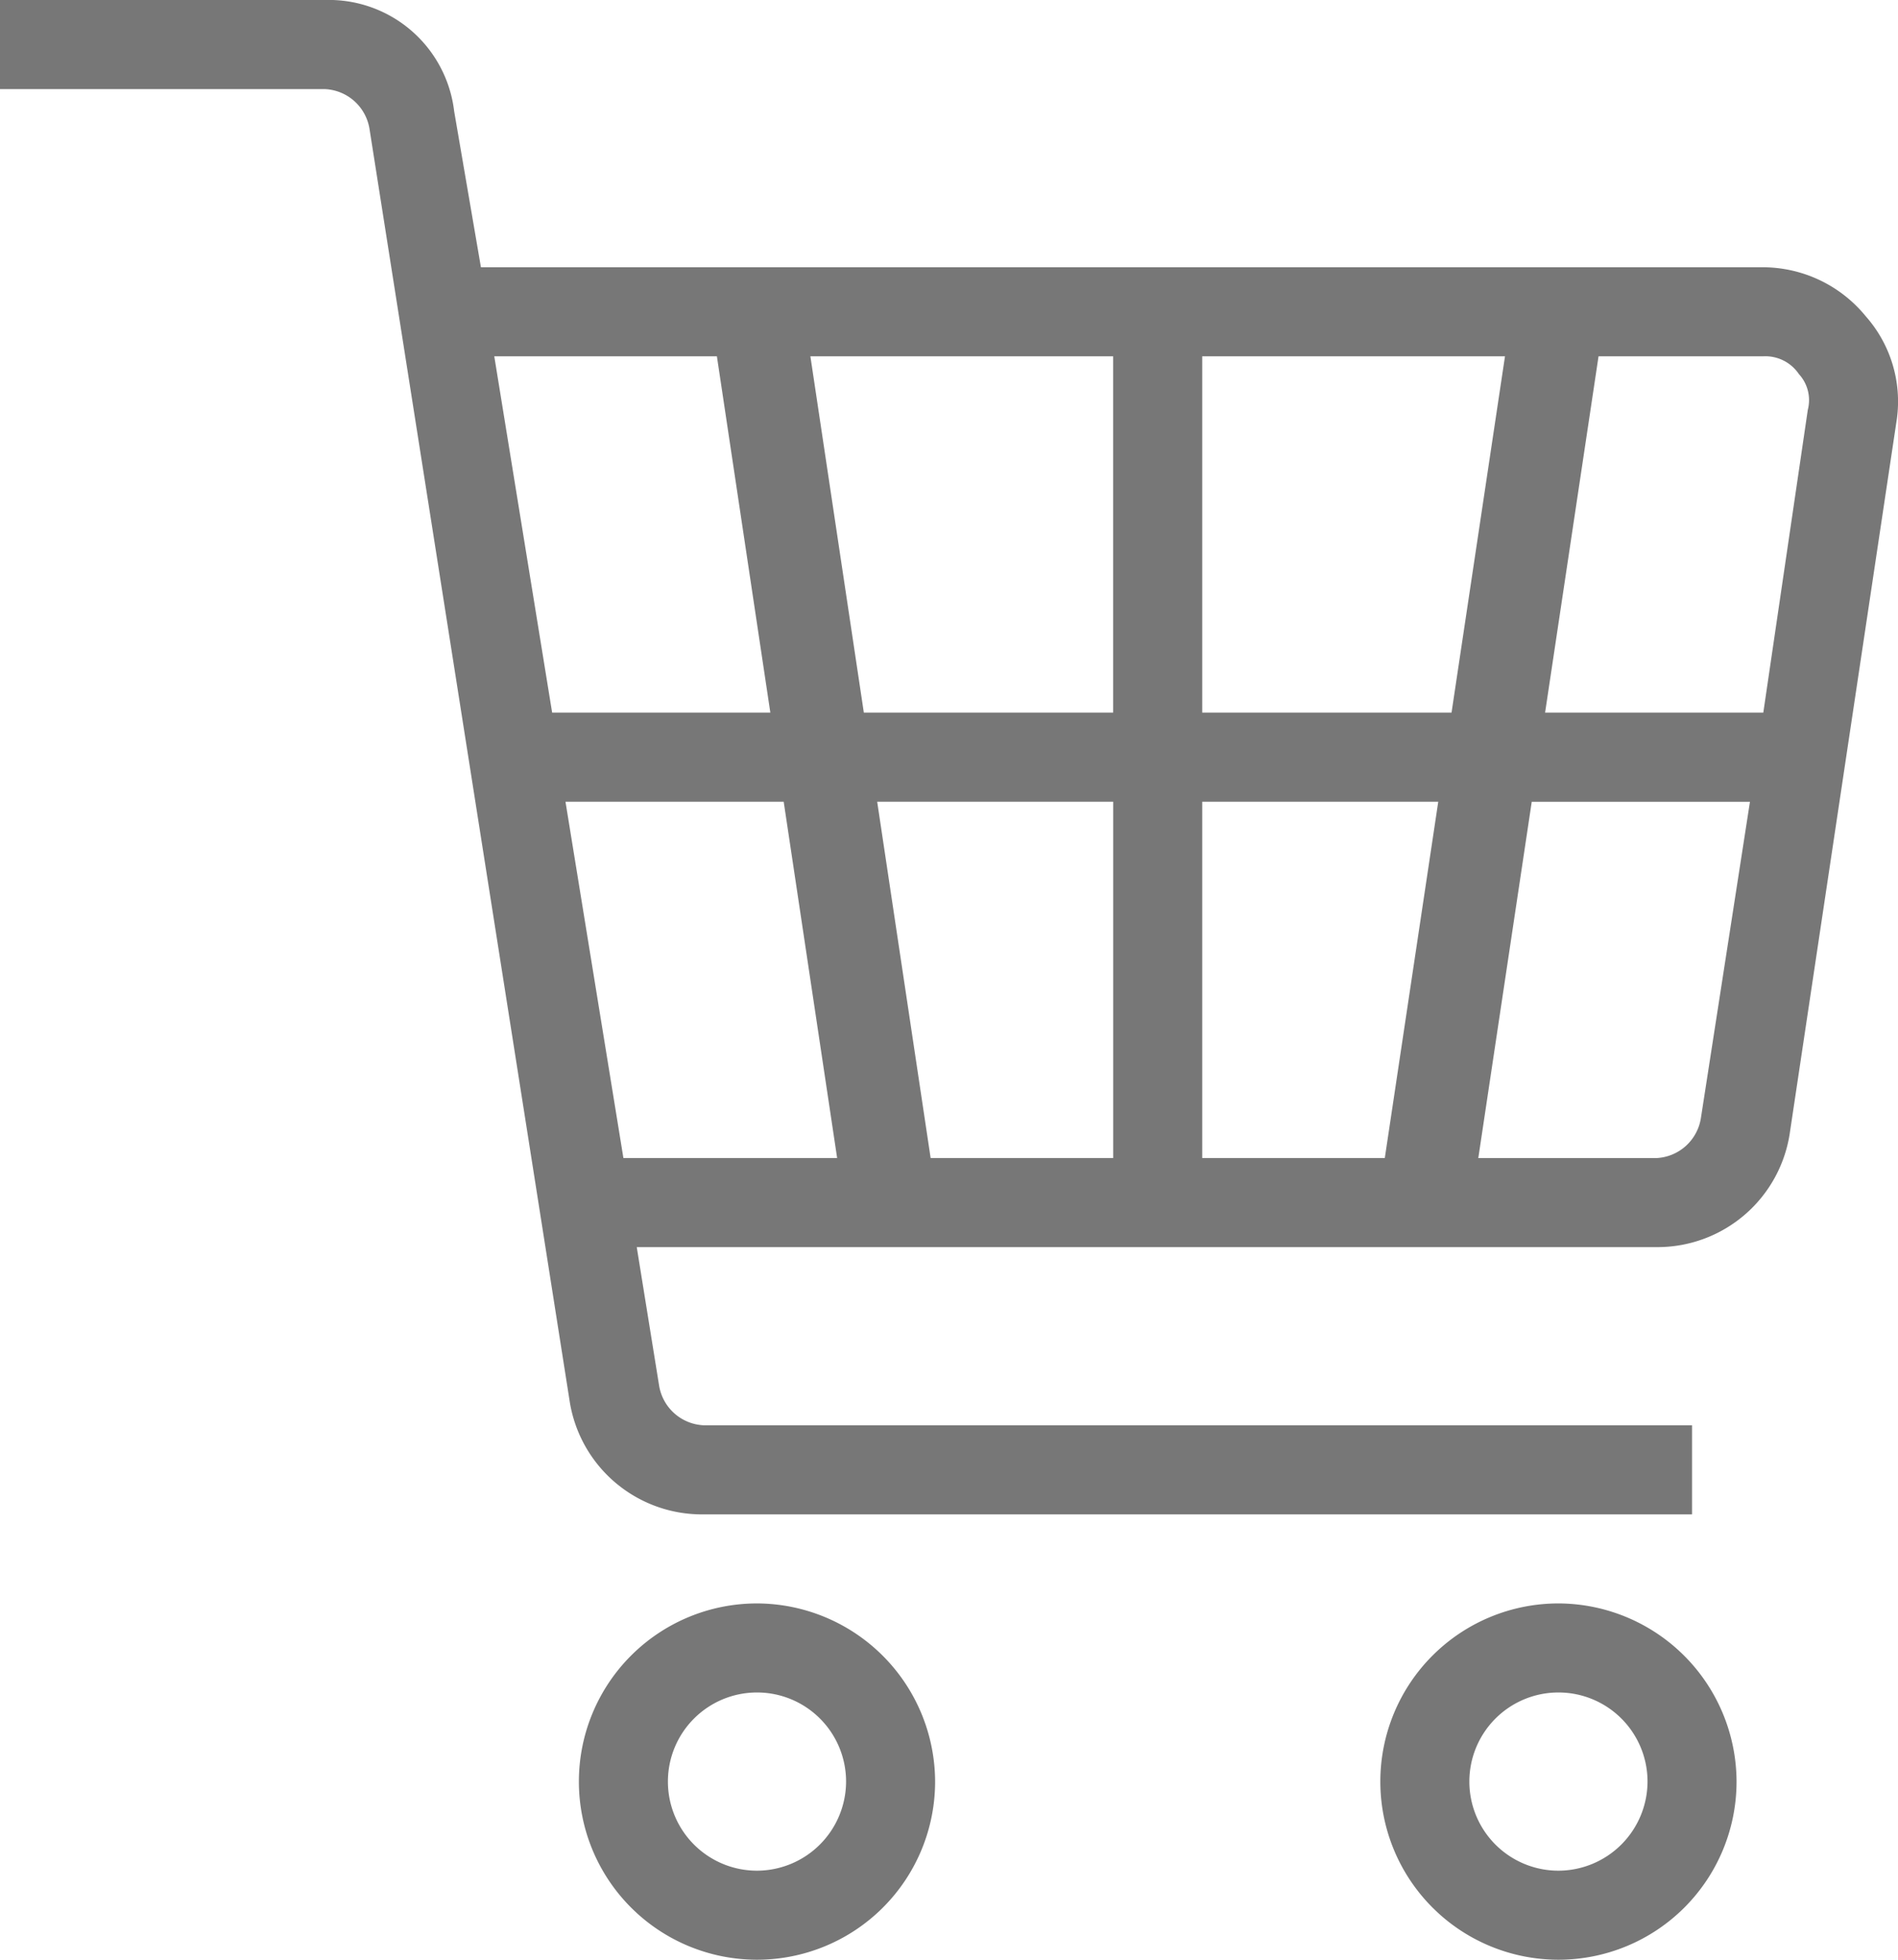
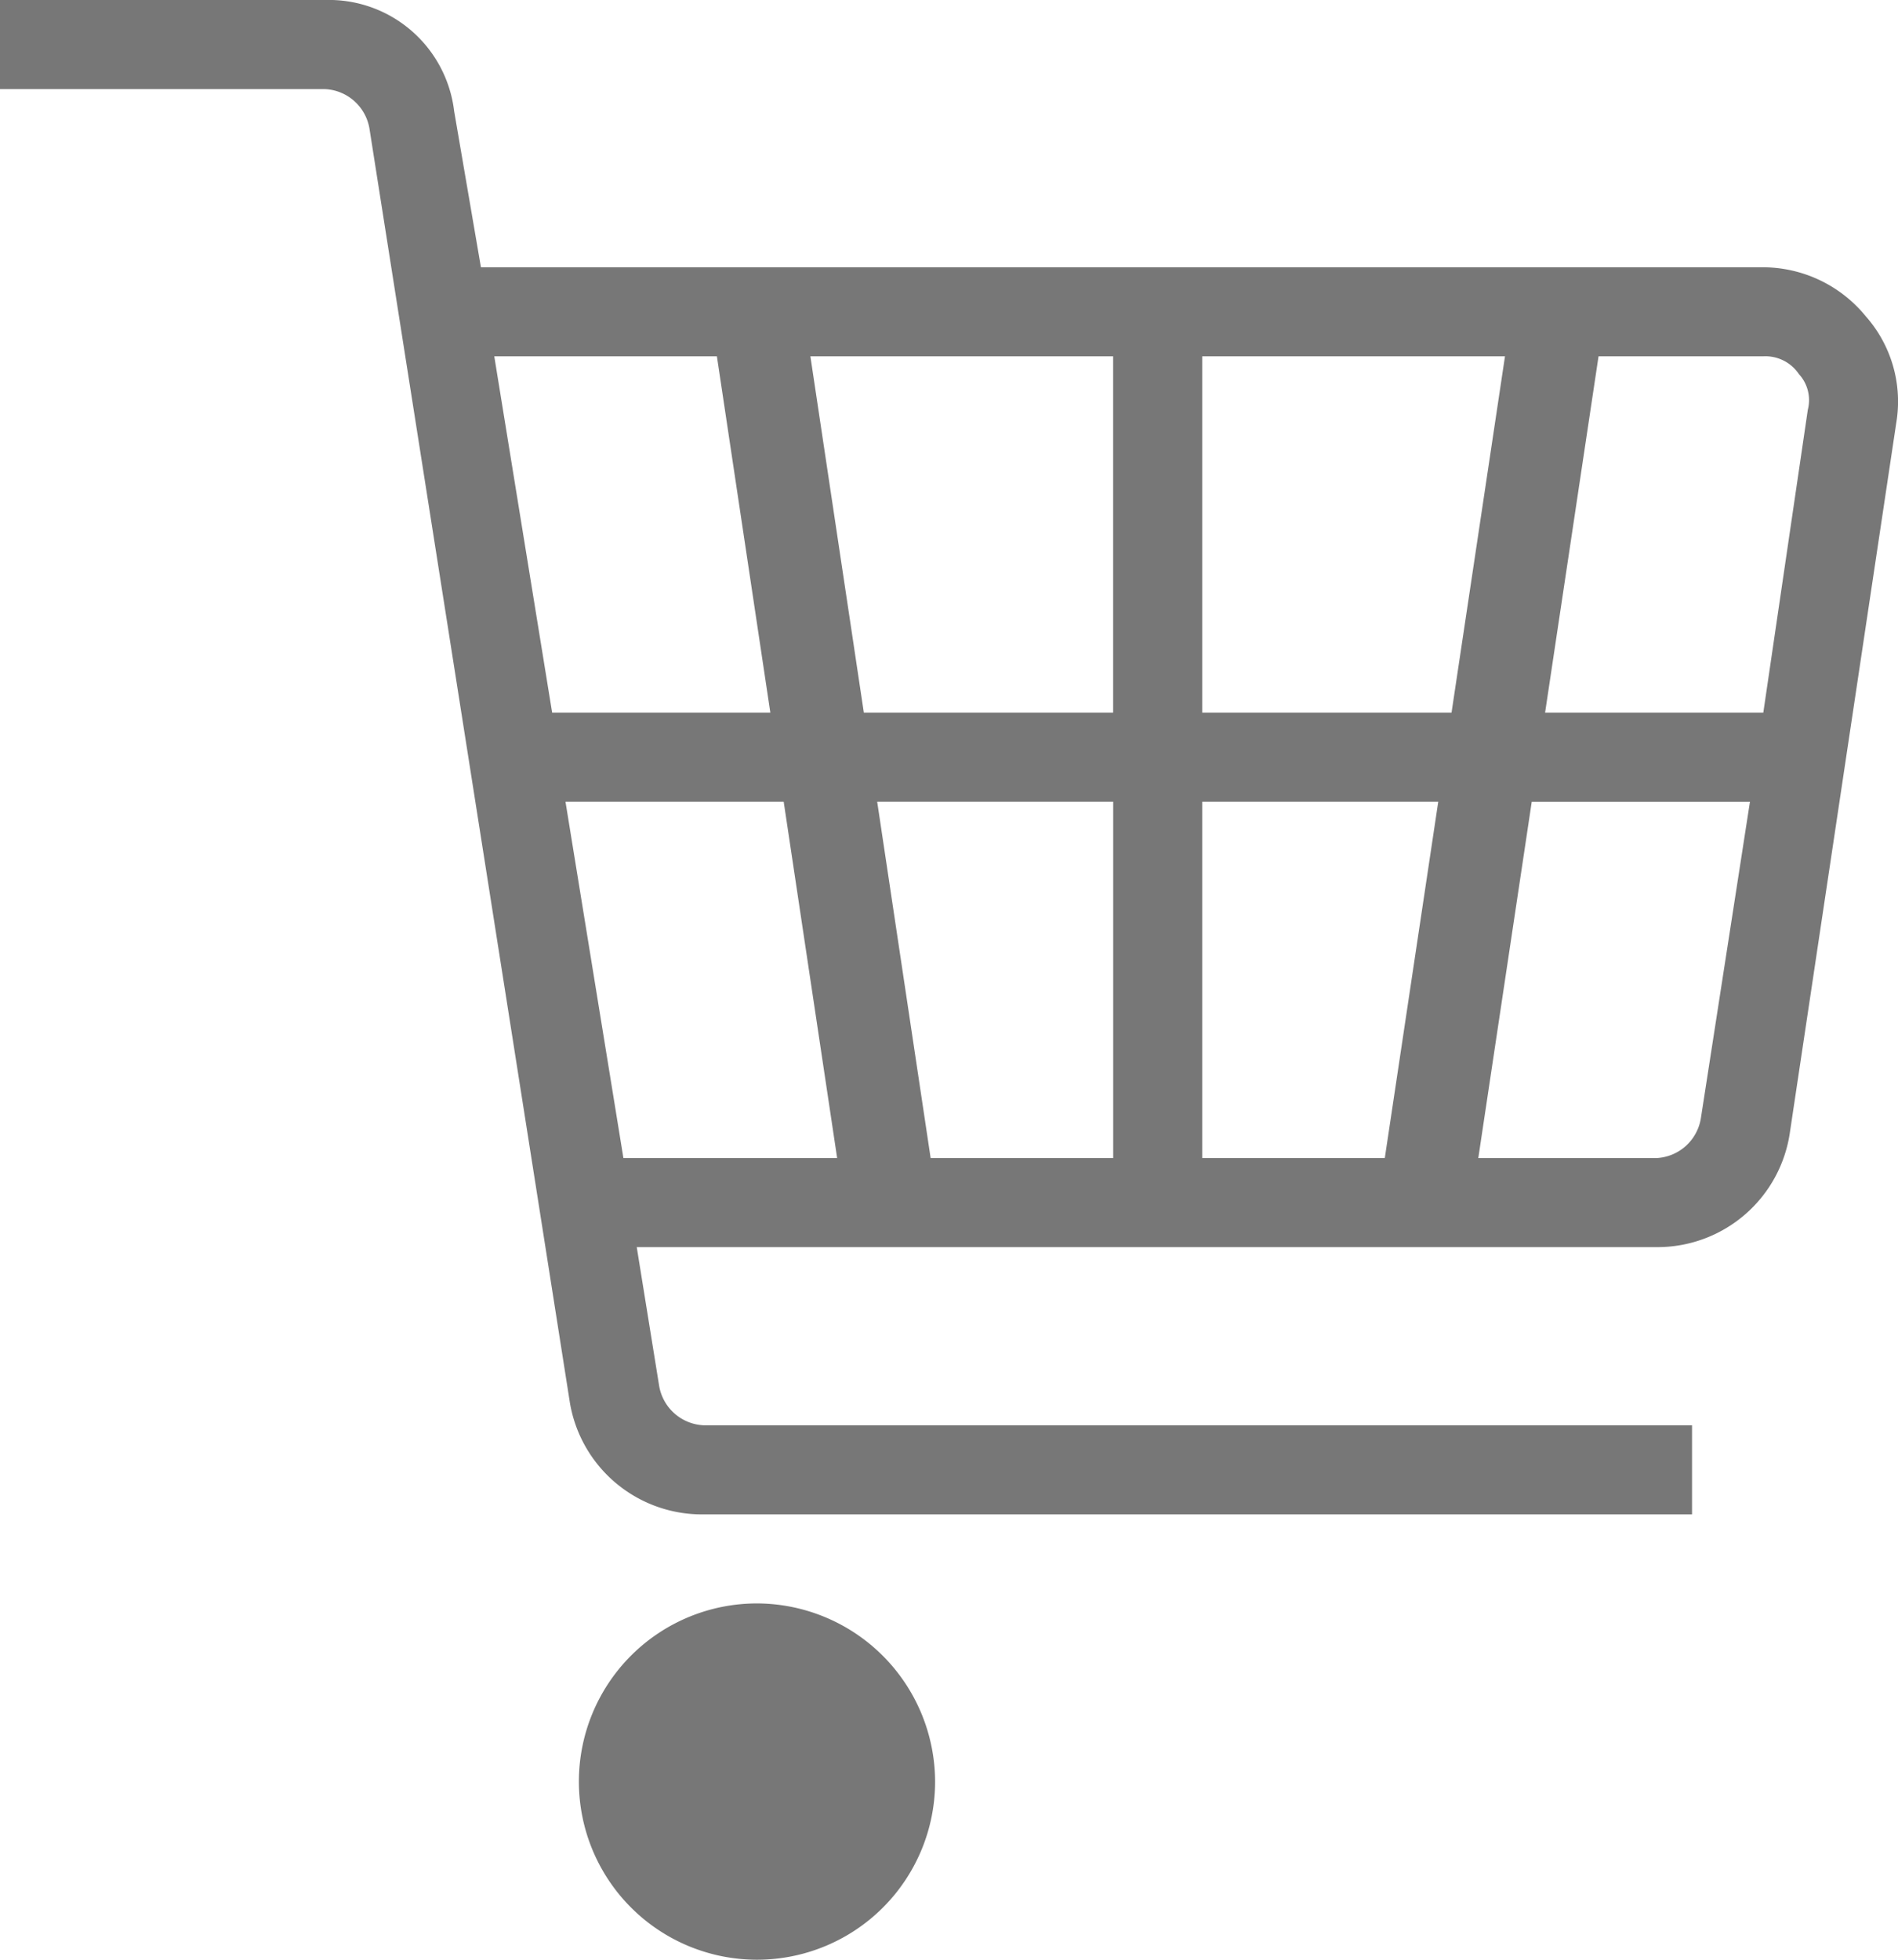
<svg xmlns="http://www.w3.org/2000/svg" width="31" height="32" viewBox="0 0 31 32">
  <g id="iconfinder_Basket_2205960" transform="translate(-2 -2)">
-     <path id="Path_42" data-name="Path 42" d="M17.909,38a2.909,2.909,0,1,0,2.909,2.909A2.918,2.918,0,0,0,17.909,38Zm0,4.364a1.455,1.455,0,1,1,1.455-1.455A1.459,1.459,0,0,1,17.909,42.364Z" transform="translate(-3.545 -9.818)" fill="#777" />
-     <path id="Path_43" data-name="Path 43" d="M35.909,38a2.909,2.909,0,1,0,2.909,2.909A2.918,2.918,0,0,0,35.909,38Zm0,4.364a1.455,1.455,0,1,1,1.455-1.455A1.459,1.459,0,0,1,35.909,42.364Z" transform="translate(-8.455 -9.818)" fill="#777" />
+     <path id="Path_42" data-name="Path 42" d="M17.909,38a2.909,2.909,0,1,0,2.909,2.909A2.918,2.918,0,0,0,17.909,38Zm0,4.364A1.459,1.459,0,0,1,17.909,42.364Z" transform="translate(-3.545 -9.818)" fill="#777" />
    <path id="Path_44" data-name="Path 44" d="M32.473,7.164a2.174,2.174,0,0,0-1.673-.8H9.855L9.418,3.818A2.061,2.061,0,0,0,7.309,2H2V3.455H7.309a.773.773,0,0,1,.727.655l3.273,20.8a2.187,2.187,0,0,0,2.182,1.818H29.636V25.273H13.491a.773.773,0,0,1-.727-.655L12.4,22.364H29.055a2.186,2.186,0,0,0,2.182-1.891L32.982,8.836A2.1,2.1,0,0,0,32.473,7.164ZM20.182,15.091v5.818H17.2l-.873-5.818Zm-4.073-1.455-.873-5.818h4.945v5.818Zm5.527,1.455h3.855l-.873,5.818H21.636Zm0-1.455V7.818h4.945l-.873,5.818ZM13.709,7.818l.873,5.818H11.018l-.945-5.818Zm-2.473,7.273H14.8l.873,5.818H12.182Zm18.545,5.164a.773.773,0,0,1-.727.655H26.145l.873-5.818h3.564ZM31.527,8.691,30.8,13.636H27.236l.873-5.818H30.8a.661.661,0,0,1,.582.291A.628.628,0,0,1,31.527,8.691Z" fill="#777" />
  </g>
</svg>